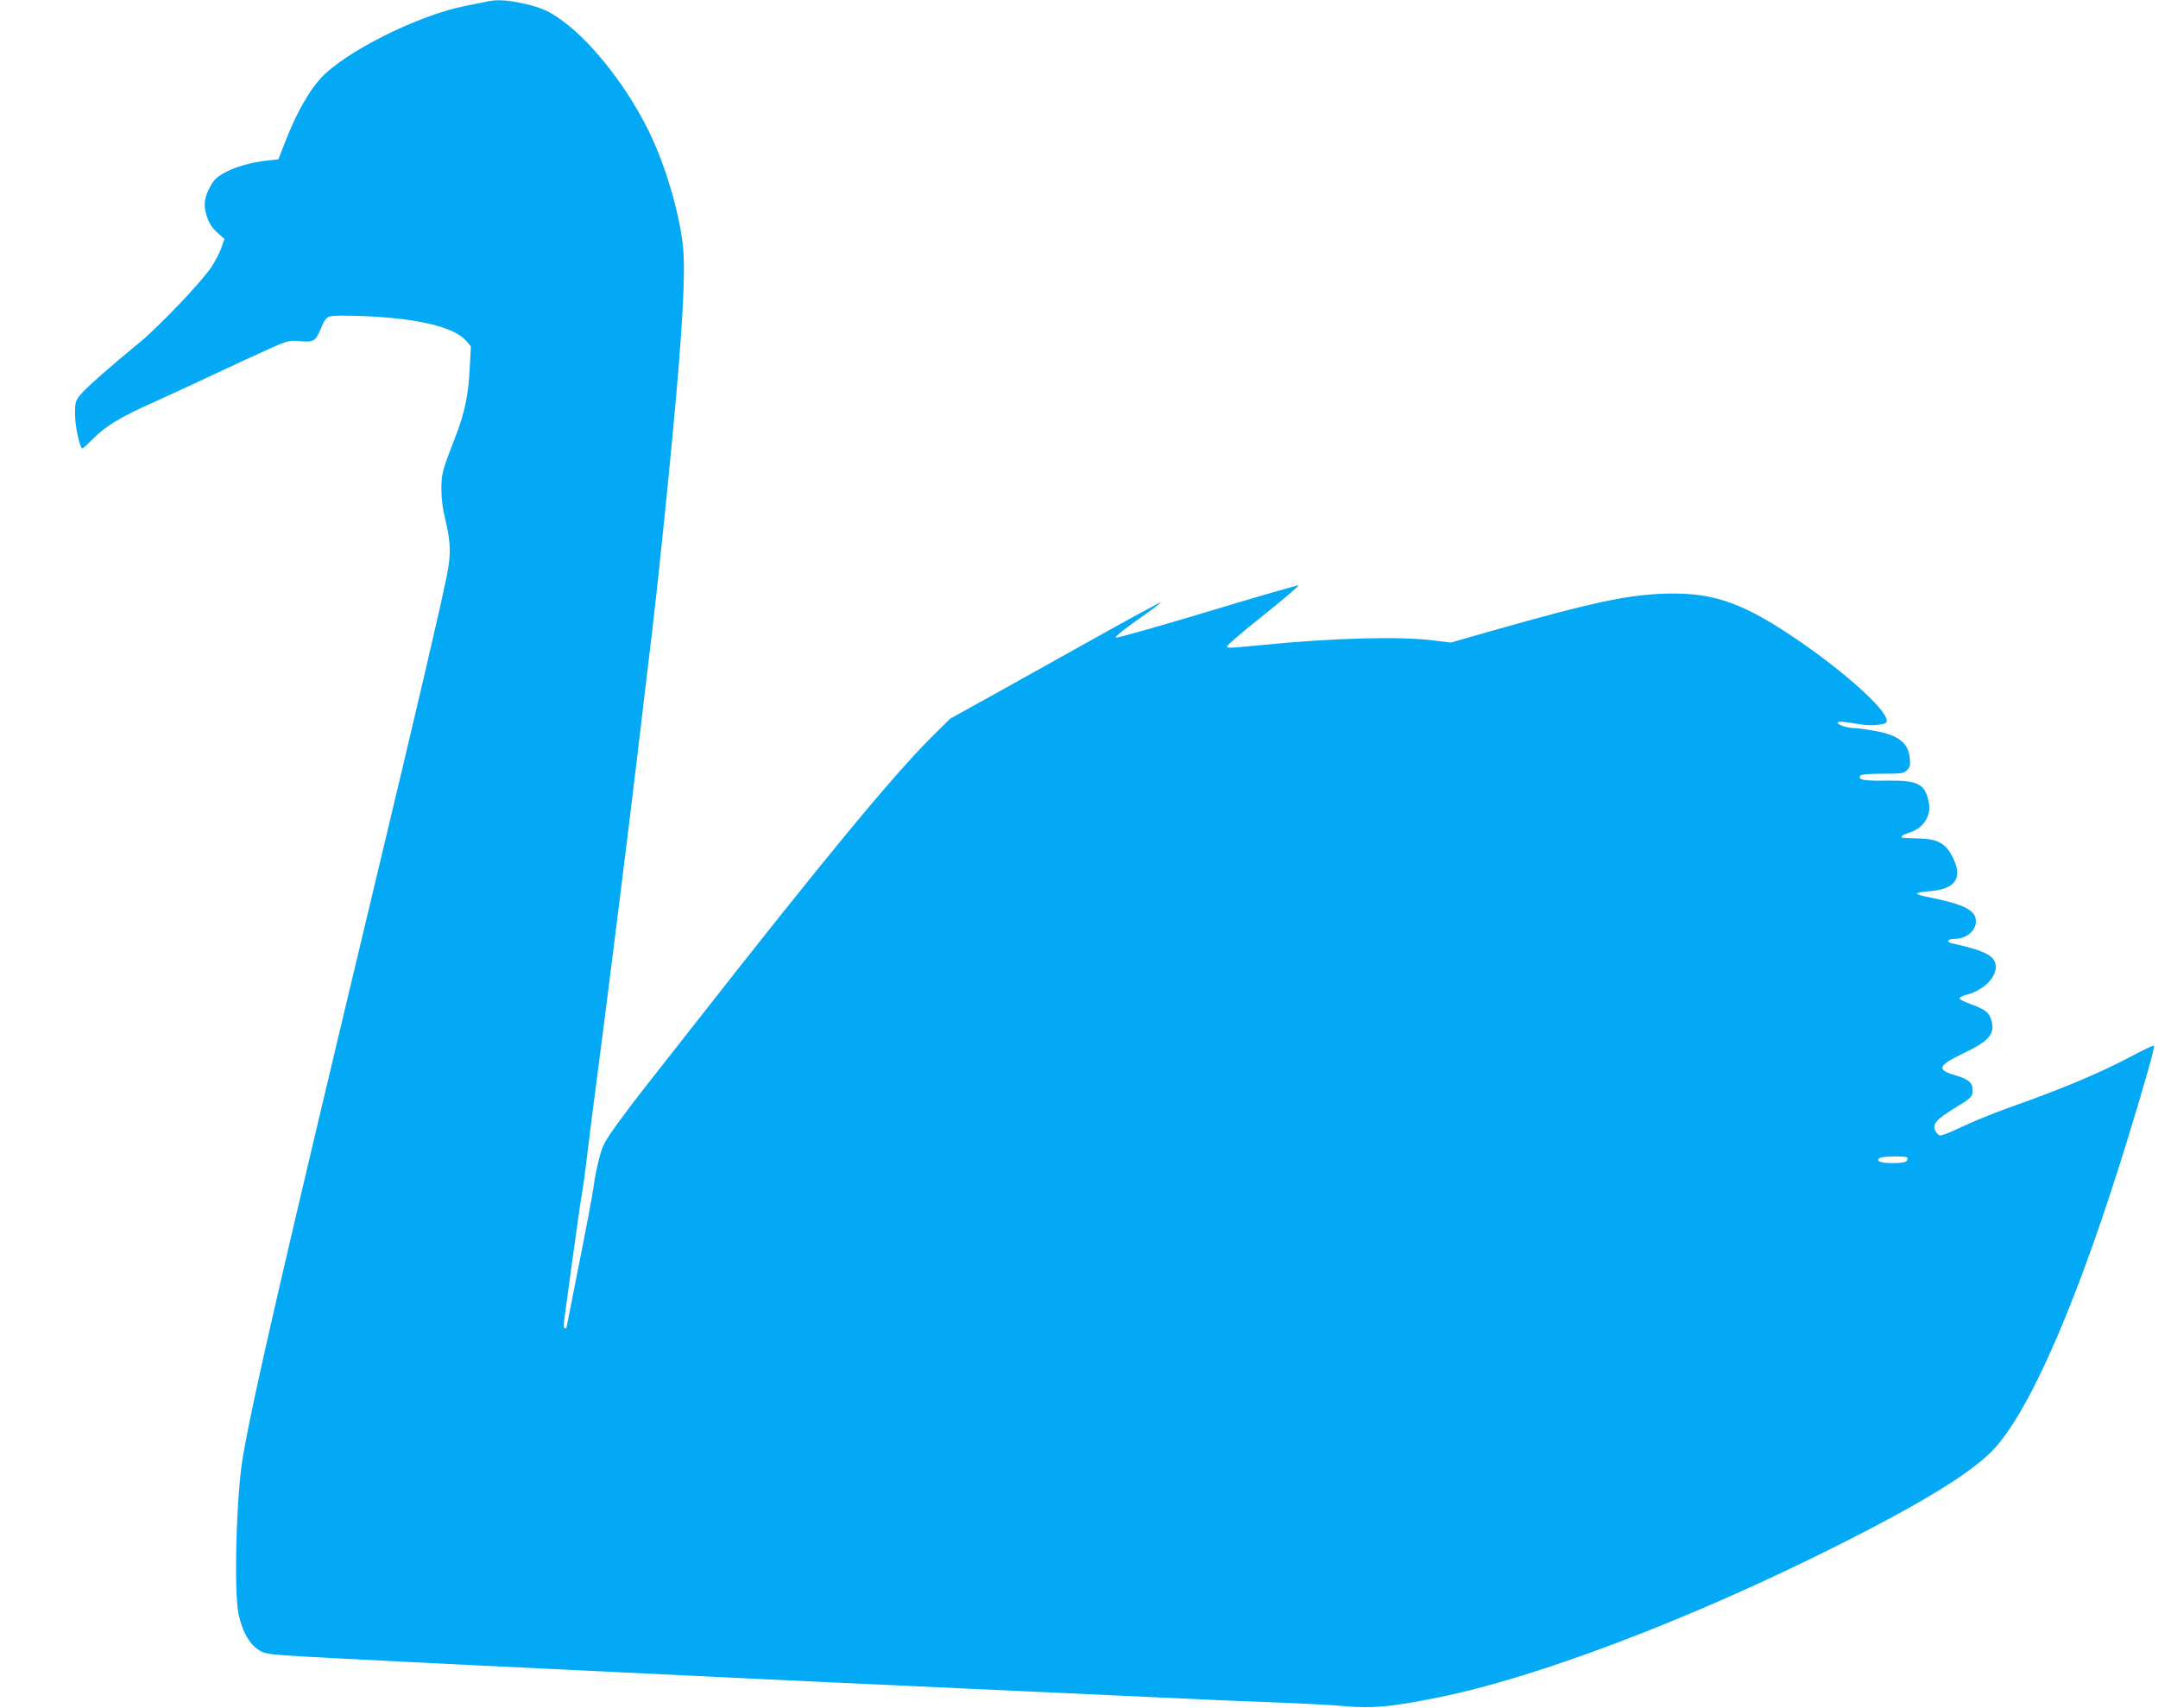
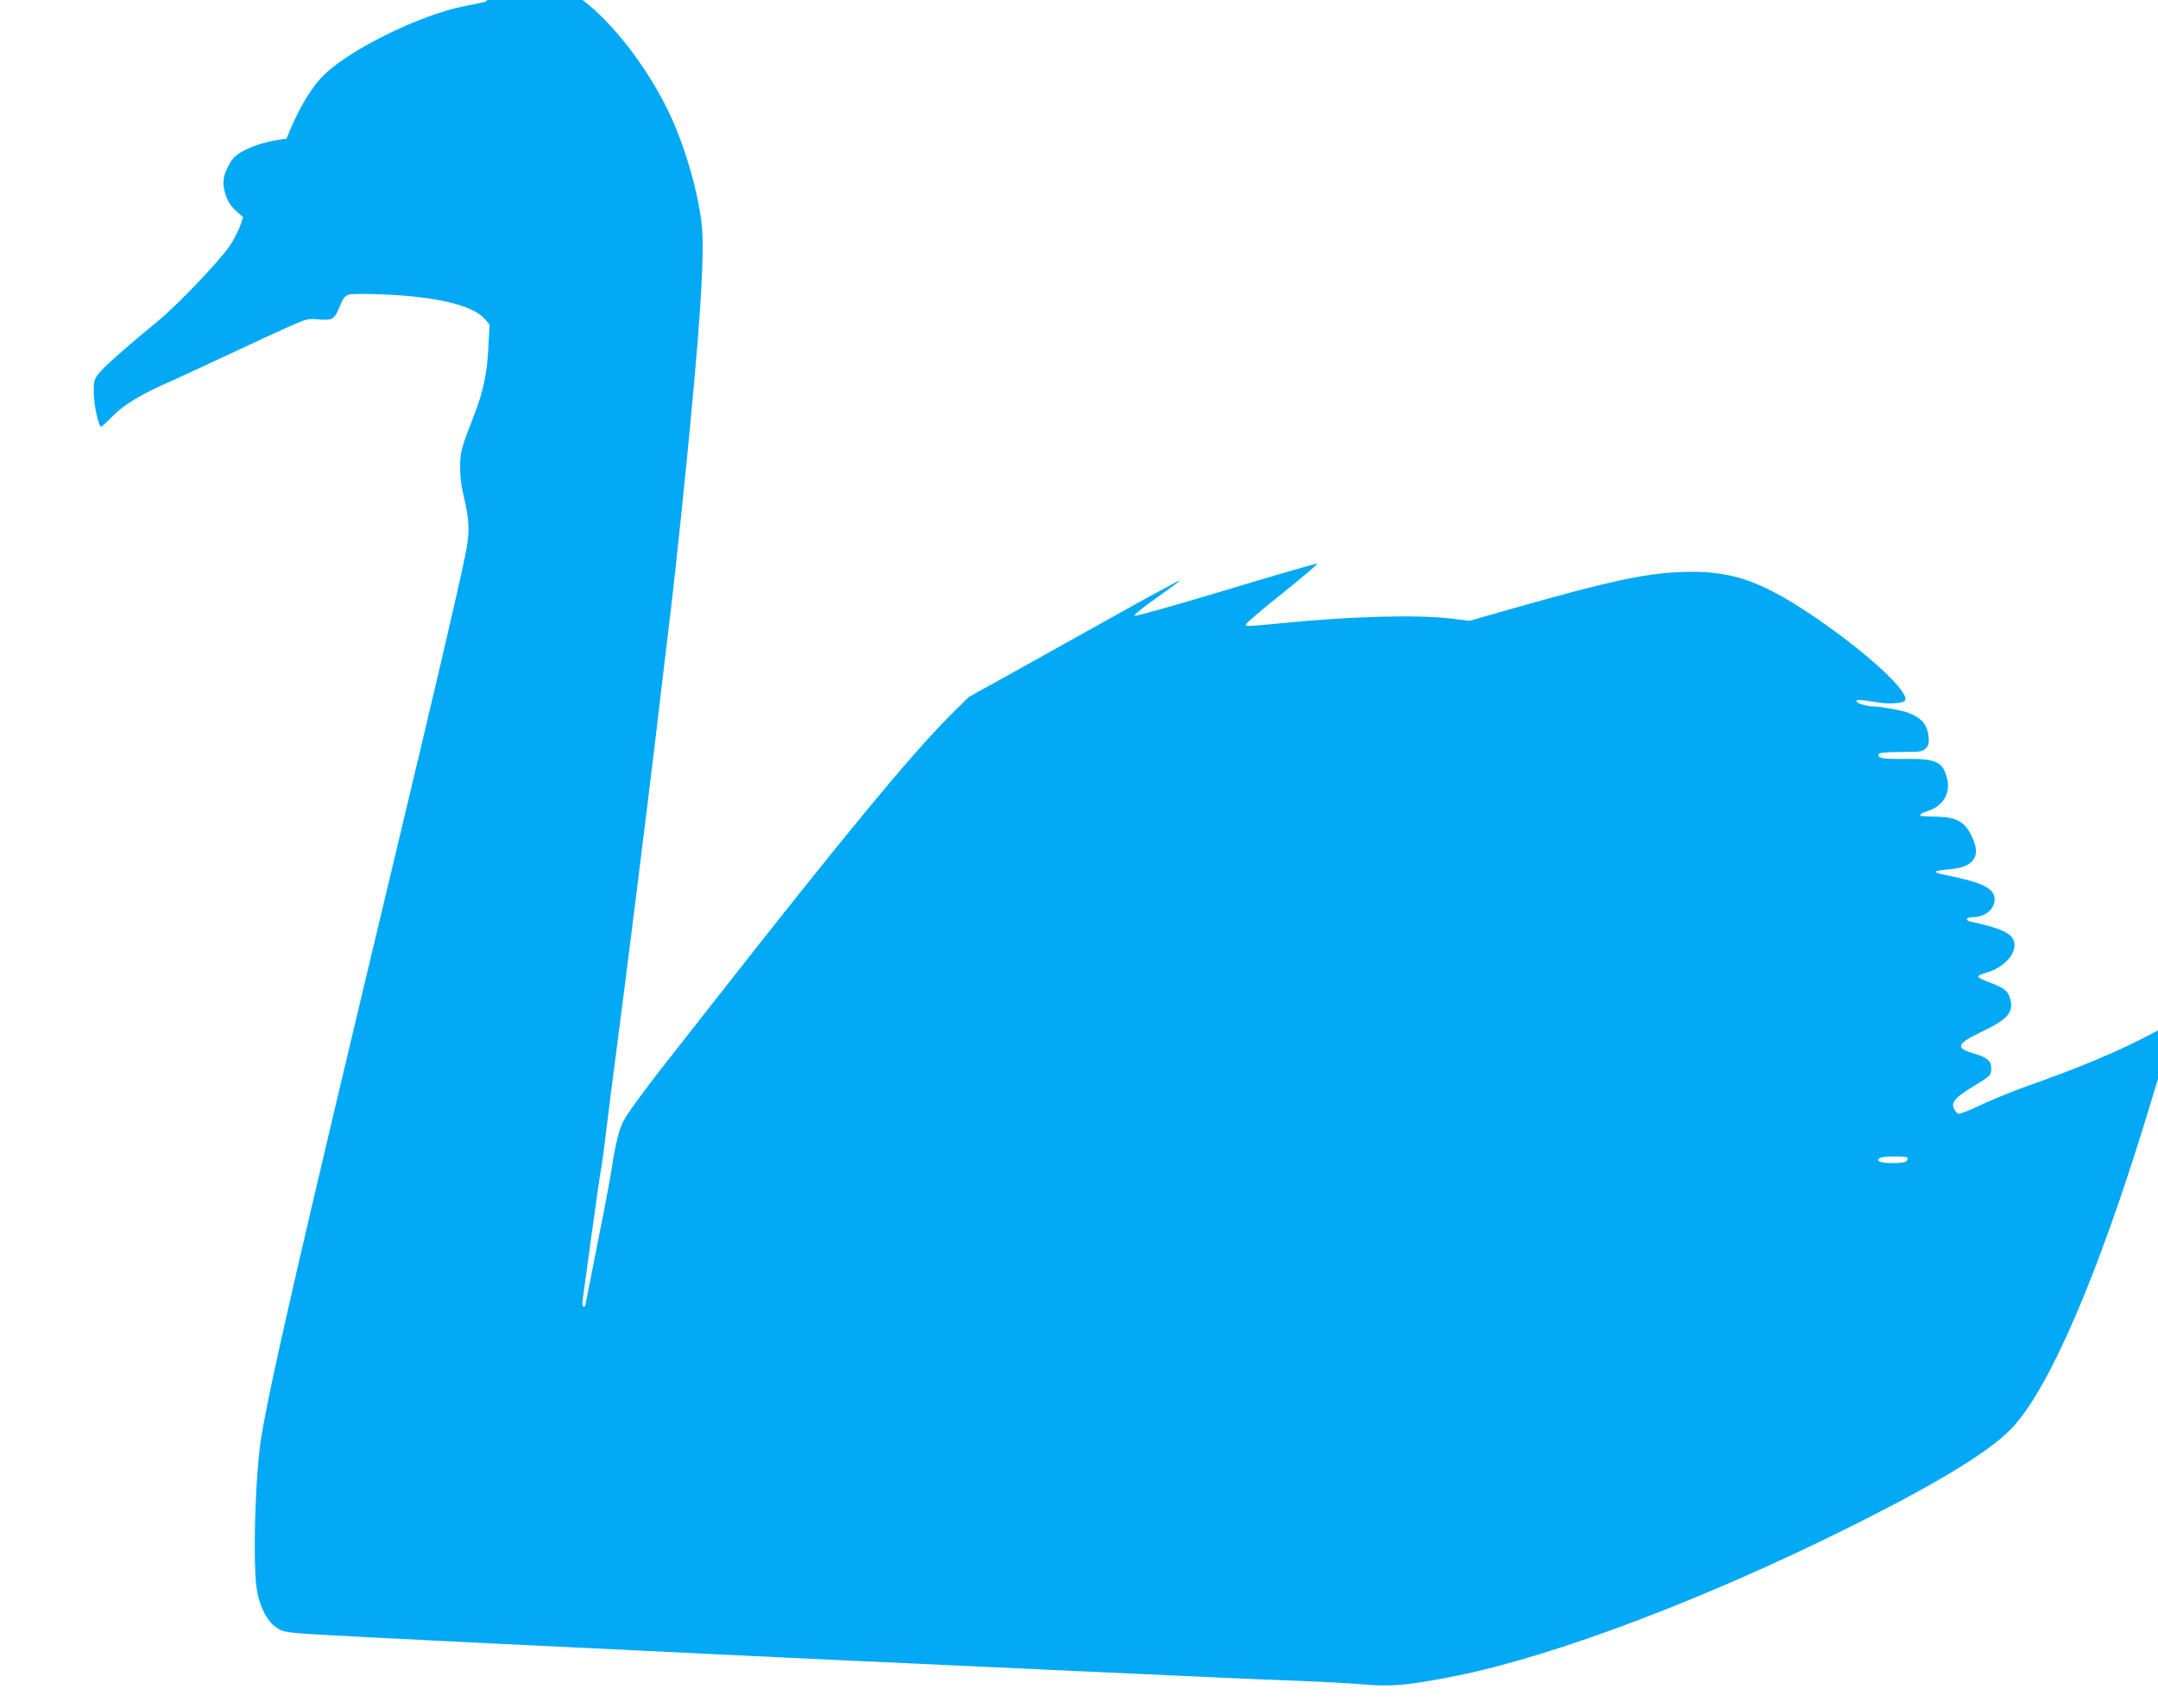
<svg xmlns="http://www.w3.org/2000/svg" version="1.0" width="1280pt" height="1013pt" viewBox="0 0 1280 1013" preserveAspectRatio="xMidYMid meet">
  <g transform="translate(0,1013) scale(0.1,-0.1)" fill="#03a9f4" stroke="none">
-     <path d="M2880 10119 c-19 -4 -73 -15 -119 -24 -279 -54 -719 -274 -861 -432 -70 -78 -139 -200 -201 -356 l-48 -122 -63 -7 c-98 -11 -188 -36 -253 -71 -48 -26 -65 -42 -87 -82 -37 -69 -42 -106 -23 -173 13 -43 28 -67 61 -99 l45 -41 -19 -55 c-11 -30 -38 -81 -60 -114 -63 -92 -307 -348 -422 -443 -176 -144 -322 -273 -354 -313 -29 -36 -31 -45 -31 -115 0 -72 29 -202 44 -202 4 0 33 27 66 60 72 73 165 129 355 213 80 36 237 109 350 162 113 53 261 122 329 152 121 54 126 55 191 49 82 -7 92 0 125 79 19 47 30 61 52 68 15 5 101 6 190 2 327 -12 549 -65 619 -148 l27 -32 -7 -130 c-7 -152 -30 -265 -81 -396 -82 -212 -86 -226 -87 -317 0 -57 7 -118 22 -177 34 -141 36 -215 10 -341 -40 -199 -166 -737 -415 -1779 -568 -2375 -731 -3082 -794 -3445 -39 -224 -55 -797 -26 -935 20 -97 61 -173 112 -208 46 -33 53 -33 513 -57 118 -6 296 -15 395 -20 191 -10 376 -19 1230 -60 369 -18 625 -30 830 -40 219 -11 409 -19 1295 -60 124 -6 320 -15 435 -20 946 -44 1062 -49 1355 -60 151 -6 331 -15 400 -22 163 -14 273 -4 550 52 582 117 1479 457 2330 882 547 273 854 462 978 604 218 247 498 902 781 1824 102 332 164 550 157 557 -2 3 -56 -22 -118 -55 -199 -106 -424 -201 -753 -317 -87 -31 -210 -82 -273 -112 -62 -30 -119 -52 -127 -49 -9 3 -20 17 -27 31 -17 37 9 66 117 132 100 61 105 66 105 107 0 43 -24 64 -102 87 -114 33 -105 57 49 131 153 73 189 116 164 198 -13 44 -39 63 -124 94 -33 12 -62 26 -64 32 -2 6 15 16 39 22 126 32 211 141 162 210 -25 36 -92 62 -247 96 -35 8 -26 26 14 26 71 0 129 47 129 105 0 66 -70 101 -292 145 -32 6 -58 15 -58 19 0 5 33 11 74 14 149 11 197 73 145 187 -43 95 -90 123 -209 126 -106 3 -100 2 -100 12 0 5 18 14 40 21 91 27 139 103 119 188 -23 105 -65 125 -256 122 -131 -2 -164 5 -149 30 5 7 53 11 132 11 113 0 126 2 145 21 18 18 21 30 17 71 -9 91 -67 137 -207 162 -48 9 -99 16 -116 16 -43 0 -105 19 -105 32 0 7 16 8 48 4 26 -4 71 -11 101 -15 50 -7 125 -1 138 12 42 43 -234 297 -562 516 -309 206 -485 262 -779 248 -215 -11 -417 -55 -971 -212 l-270 -77 -105 13 c-200 25 -600 14 -1010 -27 -207 -20 -208 -20 -212 -9 -2 6 95 89 216 185 120 96 214 176 208 178 -5 1 -250 -69 -543 -158 -293 -88 -536 -157 -541 -152 -5 5 54 53 132 107 77 54 139 100 136 102 -2 2 -154 -80 -337 -182 -184 -103 -464 -259 -624 -348 l-290 -161 -116 -115 c-228 -229 -633 -719 -1383 -1676 -125 -159 -263 -335 -306 -390 -44 -55 -119 -154 -167 -220 -77 -107 -89 -129 -109 -207 -13 -48 -28 -123 -33 -167 -6 -44 -44 -249 -86 -457 -41 -208 -75 -379 -75 -381 0 -2 -5 -3 -10 -3 -6 0 -8 15 -5 38 3 20 25 186 50 367 25 182 51 368 60 415 8 47 21 148 30 225 9 77 38 307 65 510 47 357 189 1490 230 1840 11 94 25 207 30 253 10 83 22 183 40 335 5 45 14 120 20 167 25 207 89 818 120 1155 60 635 78 977 60 1124 -24 199 -98 451 -188 644 -126 269 -338 545 -522 681 -82 61 -132 83 -244 107 -94 20 -158 23 -216 8z m8433 -6856 c4 -3 2 -12 -4 -20 -8 -9 -36 -13 -85 -13 -71 0 -102 13 -73 31 16 10 152 12 162 2z" />
+     <path d="M2880 10119 c-19 -4 -73 -15 -119 -24 -279 -54 -719 -274 -861 -432 -70 -78 -139 -200 -201 -356 c-98 -11 -188 -36 -253 -71 -48 -26 -65 -42 -87 -82 -37 -69 -42 -106 -23 -173 13 -43 28 -67 61 -99 l45 -41 -19 -55 c-11 -30 -38 -81 -60 -114 -63 -92 -307 -348 -422 -443 -176 -144 -322 -273 -354 -313 -29 -36 -31 -45 -31 -115 0 -72 29 -202 44 -202 4 0 33 27 66 60 72 73 165 129 355 213 80 36 237 109 350 162 113 53 261 122 329 152 121 54 126 55 191 49 82 -7 92 0 125 79 19 47 30 61 52 68 15 5 101 6 190 2 327 -12 549 -65 619 -148 l27 -32 -7 -130 c-7 -152 -30 -265 -81 -396 -82 -212 -86 -226 -87 -317 0 -57 7 -118 22 -177 34 -141 36 -215 10 -341 -40 -199 -166 -737 -415 -1779 -568 -2375 -731 -3082 -794 -3445 -39 -224 -55 -797 -26 -935 20 -97 61 -173 112 -208 46 -33 53 -33 513 -57 118 -6 296 -15 395 -20 191 -10 376 -19 1230 -60 369 -18 625 -30 830 -40 219 -11 409 -19 1295 -60 124 -6 320 -15 435 -20 946 -44 1062 -49 1355 -60 151 -6 331 -15 400 -22 163 -14 273 -4 550 52 582 117 1479 457 2330 882 547 273 854 462 978 604 218 247 498 902 781 1824 102 332 164 550 157 557 -2 3 -56 -22 -118 -55 -199 -106 -424 -201 -753 -317 -87 -31 -210 -82 -273 -112 -62 -30 -119 -52 -127 -49 -9 3 -20 17 -27 31 -17 37 9 66 117 132 100 61 105 66 105 107 0 43 -24 64 -102 87 -114 33 -105 57 49 131 153 73 189 116 164 198 -13 44 -39 63 -124 94 -33 12 -62 26 -64 32 -2 6 15 16 39 22 126 32 211 141 162 210 -25 36 -92 62 -247 96 -35 8 -26 26 14 26 71 0 129 47 129 105 0 66 -70 101 -292 145 -32 6 -58 15 -58 19 0 5 33 11 74 14 149 11 197 73 145 187 -43 95 -90 123 -209 126 -106 3 -100 2 -100 12 0 5 18 14 40 21 91 27 139 103 119 188 -23 105 -65 125 -256 122 -131 -2 -164 5 -149 30 5 7 53 11 132 11 113 0 126 2 145 21 18 18 21 30 17 71 -9 91 -67 137 -207 162 -48 9 -99 16 -116 16 -43 0 -105 19 -105 32 0 7 16 8 48 4 26 -4 71 -11 101 -15 50 -7 125 -1 138 12 42 43 -234 297 -562 516 -309 206 -485 262 -779 248 -215 -11 -417 -55 -971 -212 l-270 -77 -105 13 c-200 25 -600 14 -1010 -27 -207 -20 -208 -20 -212 -9 -2 6 95 89 216 185 120 96 214 176 208 178 -5 1 -250 -69 -543 -158 -293 -88 -536 -157 -541 -152 -5 5 54 53 132 107 77 54 139 100 136 102 -2 2 -154 -80 -337 -182 -184 -103 -464 -259 -624 -348 l-290 -161 -116 -115 c-228 -229 -633 -719 -1383 -1676 -125 -159 -263 -335 -306 -390 -44 -55 -119 -154 -167 -220 -77 -107 -89 -129 -109 -207 -13 -48 -28 -123 -33 -167 -6 -44 -44 -249 -86 -457 -41 -208 -75 -379 -75 -381 0 -2 -5 -3 -10 -3 -6 0 -8 15 -5 38 3 20 25 186 50 367 25 182 51 368 60 415 8 47 21 148 30 225 9 77 38 307 65 510 47 357 189 1490 230 1840 11 94 25 207 30 253 10 83 22 183 40 335 5 45 14 120 20 167 25 207 89 818 120 1155 60 635 78 977 60 1124 -24 199 -98 451 -188 644 -126 269 -338 545 -522 681 -82 61 -132 83 -244 107 -94 20 -158 23 -216 8z m8433 -6856 c4 -3 2 -12 -4 -20 -8 -9 -36 -13 -85 -13 -71 0 -102 13 -73 31 16 10 152 12 162 2z" />
  </g>
</svg>